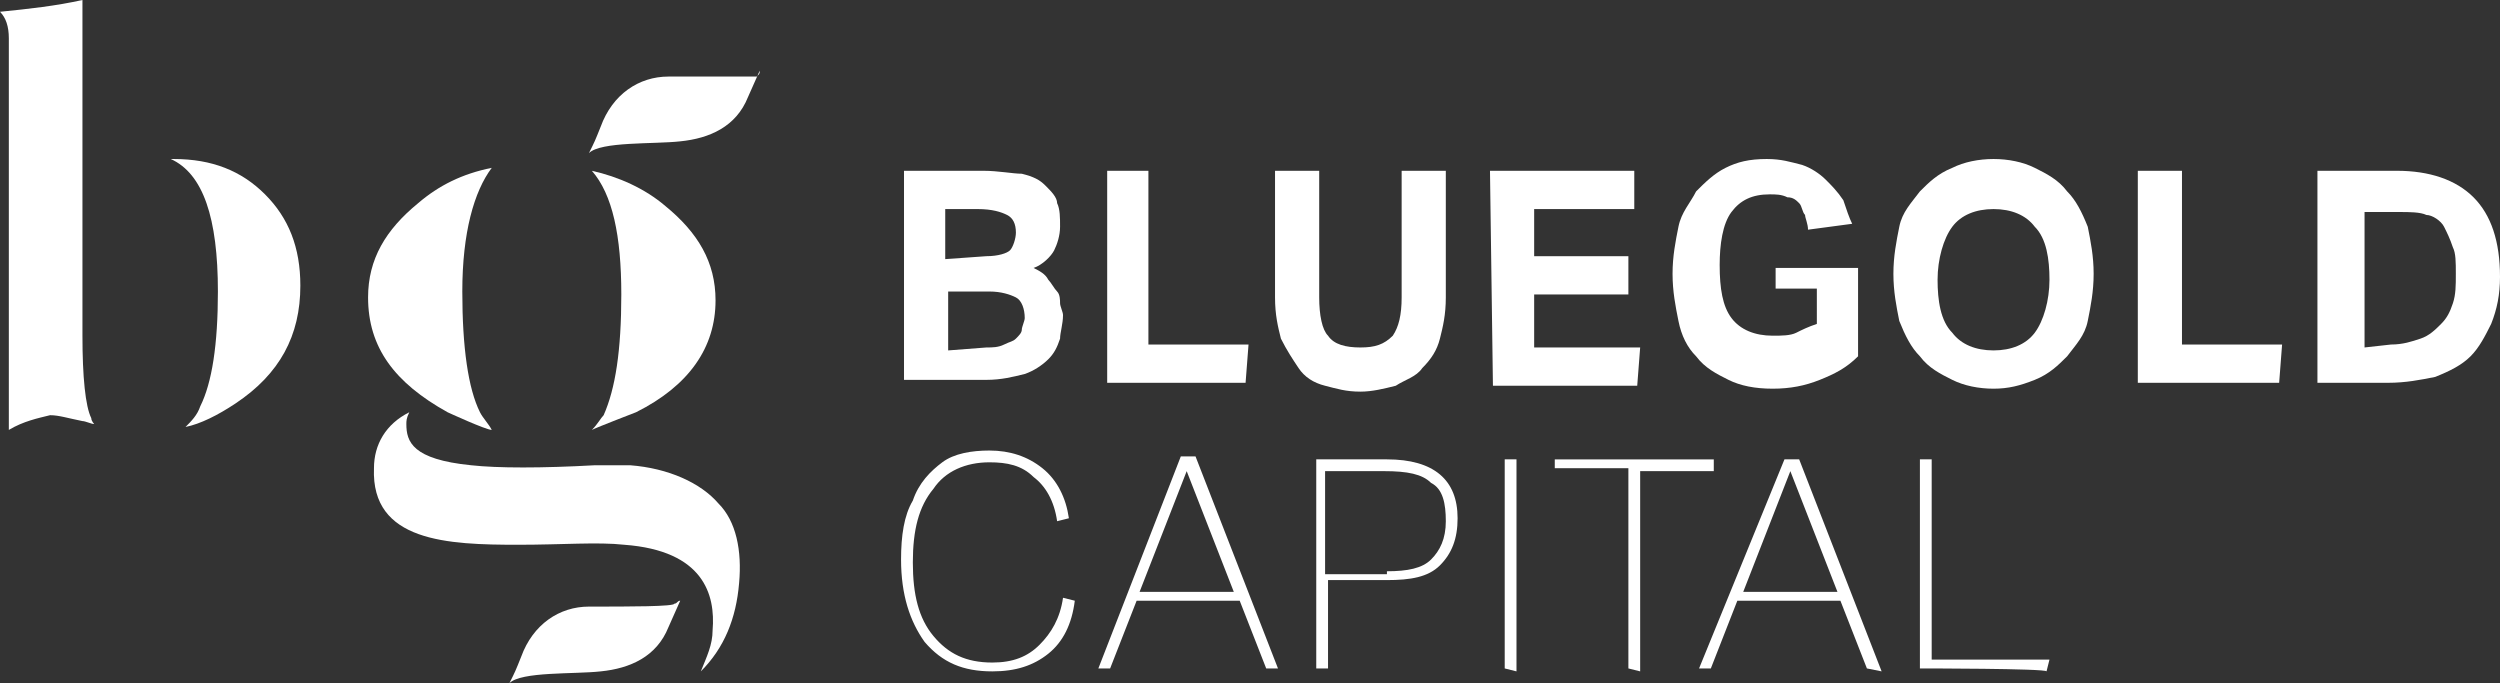
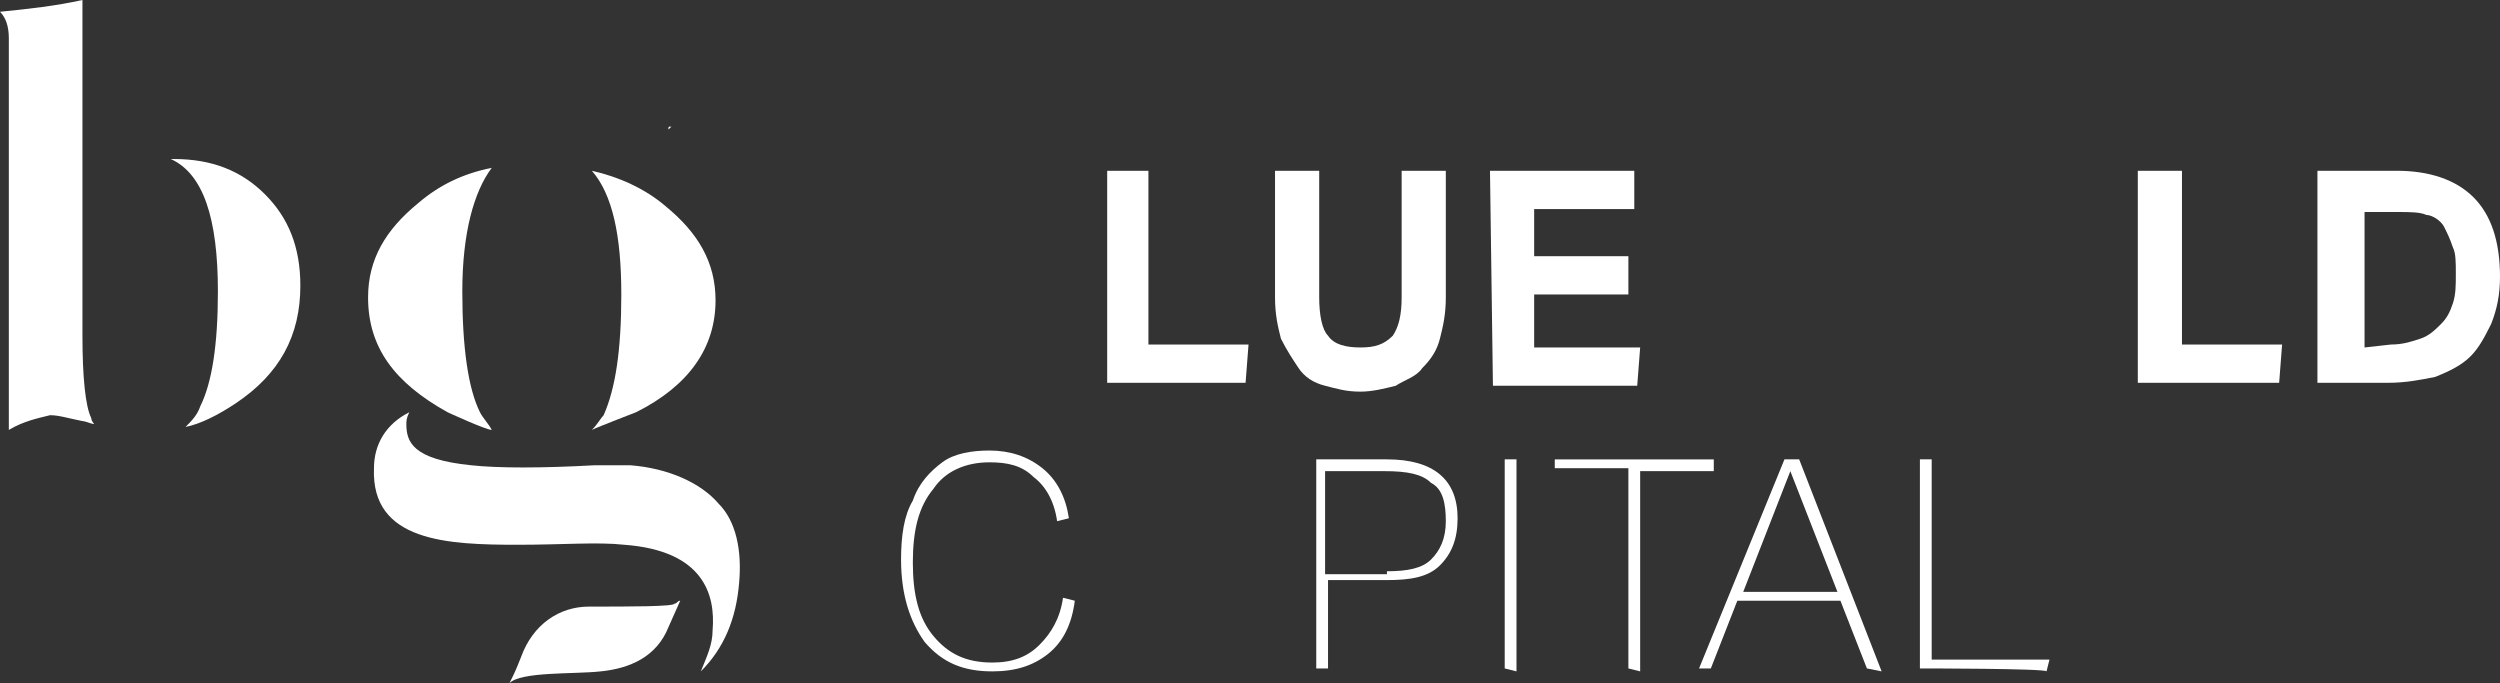
<svg xmlns="http://www.w3.org/2000/svg" version="1.1" id="Layer_1" x="0px" y="0px" viewBox="0 0 84.9 23.2" style="enable-background:new 0 0 84.9 23.2;" xml:space="preserve">
  <rect x="0" y="0" width="84.9" height="23.2" fill="#333333" stroke="none" />
  <style type="text/css">
	.st0{fill:#FFFFFF;}
</style>
  <g>
    <g>
-       <path class="st0" d="M30.8,5.8h2.6c0.5,0,1,0.1,1.3,0.1c0.4,0.1,0.6,0.2,0.8,0.4s0.4,0.4,0.4,0.6C36,7.1,36,7.4,36,7.7    s-0.1,0.6-0.2,0.8c-0.1,0.2-0.4,0.5-0.7,0.6c0.2,0.1,0.4,0.2,0.5,0.4c0.1,0.1,0.2,0.3,0.3,0.4C36,10,36,10.2,36,10.3    c0,0.1,0.1,0.3,0.1,0.4c0,0.3-0.1,0.6-0.1,0.8c-0.1,0.3-0.2,0.5-0.4,0.7s-0.5,0.4-0.8,0.5c-0.4,0.1-0.8,0.2-1.3,0.2h-2.8V5.8H30.8    z M33.5,8.7c0.4,0,0.7-0.1,0.8-0.2c0.1-0.1,0.2-0.4,0.2-0.6c0-0.3-0.1-0.5-0.3-0.6s-0.5-0.2-1-0.2h-1.1v1.7L33.5,8.7L33.5,8.7z     M33.5,11.8c0.2,0,0.4,0,0.6-0.1c0.2-0.1,0.3-0.1,0.4-0.2c0.1-0.1,0.2-0.2,0.2-0.3s0.1-0.3,0.1-0.4c0-0.3-0.1-0.6-0.3-0.7    C34.3,10,34,9.9,33.6,9.9h-1.4v2L33.5,11.8L33.5,11.8z" />
      <path class="st0" d="M37.5,5.8H39v5.9h3.4L42.3,13h-4.7V5.8H37.5z" />
      <path class="st0" d="M43.3,5.8h1.5v4.3c0,0.6,0.1,1.1,0.3,1.3c0.2,0.3,0.6,0.4,1.1,0.4s0.8-0.1,1.1-0.4c0.2-0.3,0.3-0.7,0.3-1.3    V5.8h1.5v4.3c0,0.6-0.1,1-0.2,1.4c-0.1,0.4-0.3,0.7-0.6,1c-0.2,0.3-0.6,0.4-0.9,0.6c-0.4,0.1-0.8,0.2-1.2,0.2    c-0.5,0-0.8-0.1-1.2-0.2c-0.4-0.1-0.7-0.3-0.9-0.6s-0.4-0.6-0.6-1c-0.1-0.4-0.2-0.8-0.2-1.4L43.3,5.8L43.3,5.8z" />
      <path class="st0" d="M50.6,5.8h4.9v1.3h-3.4v1.6h3.2V10h-3.2v1.8h3.6l-0.1,1.3h-4.9L50.6,5.8L50.6,5.8z" />
-       <path class="st0" d="M60.3,9.1h2.8v3c-0.4,0.4-0.8,0.6-1.3,0.8s-1,0.3-1.6,0.3s-1.1-0.1-1.5-0.3s-0.8-0.4-1.1-0.8    c-0.3-0.3-0.5-0.7-0.6-1.2s-0.2-1-0.2-1.6s0.1-1.1,0.2-1.6c0.1-0.5,0.4-0.8,0.6-1.2c0.3-0.3,0.6-0.6,1-0.8s0.8-0.3,1.4-0.3    c0.5,0,0.8,0.1,1.2,0.2c0.3,0.1,0.6,0.3,0.8,0.5s0.4,0.4,0.6,0.7c0.1,0.3,0.2,0.6,0.3,0.8l-1.5,0.2c0-0.2-0.1-0.4-0.1-0.5    c-0.1-0.1-0.1-0.3-0.2-0.4c-0.1-0.1-0.2-0.2-0.4-0.2c-0.2-0.1-0.4-0.1-0.6-0.1c-0.6,0-1,0.2-1.3,0.6c-0.3,0.4-0.4,1.1-0.4,1.8    c0,0.8,0.1,1.4,0.4,1.8c0.3,0.4,0.8,0.6,1.4,0.6c0.3,0,0.6,0,0.8-0.1s0.4-0.2,0.7-0.3V9.8h-1.4L60.3,9.1L60.3,9.1z" />
-       <path class="st0" d="M67.7,13.2c-0.5,0-1-0.1-1.4-0.3s-0.8-0.4-1.1-0.8c-0.3-0.3-0.5-0.7-0.7-1.2c-0.1-0.5-0.2-1-0.2-1.6    s0.1-1.1,0.2-1.6s0.4-0.8,0.7-1.2c0.3-0.3,0.6-0.6,1.1-0.8c0.4-0.2,0.9-0.3,1.4-0.3s1,0.1,1.4,0.3s0.8,0.4,1.1,0.8    c0.3,0.3,0.5,0.7,0.7,1.2c0.1,0.5,0.2,1,0.2,1.6s-0.1,1.1-0.2,1.6s-0.4,0.8-0.7,1.2c-0.3,0.3-0.6,0.6-1.1,0.8S68.2,13.2,67.7,13.2    z M67.7,11.9c0.6,0,1.1-0.2,1.4-0.6c0.3-0.4,0.5-1.1,0.5-1.8s-0.1-1.4-0.5-1.8c-0.3-0.4-0.8-0.6-1.4-0.6s-1.1,0.2-1.4,0.6    c-0.3,0.4-0.5,1.1-0.5,1.8s0.1,1.4,0.5,1.8C66.6,11.7,67.1,11.9,67.7,11.9z" />
      <path class="st0" d="M72.6,5.8h1.5v5.9h3.4L77.4,13h-4.8V5.8z" />
      <path class="st0" d="M78.7,5.8h2.7c1.1,0,2,0.3,2.6,0.9c0.6,0.6,0.9,1.5,0.9,2.7c0,0.6-0.1,1.1-0.3,1.6c-0.2,0.4-0.4,0.8-0.7,1.1    c-0.3,0.3-0.7,0.5-1.2,0.7c-0.5,0.1-1,0.2-1.6,0.2h-2.4V5.8L78.7,5.8z M81.2,11.7c0.4,0,0.7-0.1,1-0.2c0.3-0.1,0.5-0.3,0.7-0.5    s0.3-0.4,0.4-0.7s0.1-0.6,0.1-1s0-0.7-0.1-0.9c-0.1-0.3-0.2-0.5-0.3-0.7s-0.4-0.4-0.6-0.4c-0.2-0.1-0.6-0.1-0.9-0.1h-1.2v4.6    L81.2,11.7L81.2,11.7z" />
      <path class="st0" d="M36.5,20.4c-0.1,0.8-0.4,1.4-0.9,1.8s-1.1,0.6-1.9,0.6c-1,0-1.7-0.3-2.3-1c-0.5-0.7-0.8-1.6-0.8-2.8    c0-0.8,0.1-1.5,0.4-2c0.2-0.6,0.6-1,1-1.3c0.4-0.3,1-0.4,1.6-0.4c0.7,0,1.3,0.2,1.8,0.6c0.5,0.4,0.8,1,0.9,1.7l-0.4,0.1    c-0.1-0.7-0.4-1.2-0.8-1.5c-0.4-0.4-0.9-0.5-1.5-0.5c-0.8,0-1.5,0.3-1.9,0.9C31.2,17.2,31,18,31,19.1s0.2,1.9,0.7,2.5    c0.5,0.6,1.1,0.9,2,0.9c0.7,0,1.2-0.2,1.6-0.6c0.4-0.4,0.7-0.9,0.8-1.6L36.5,20.4L36.5,20.4z" />
-       <path class="st0" d="M43,22.7l-0.9-2.3h-3.5l-0.9,2.3h-0.4l2.8-7.2h0.5l2.8,7.2H43z M40.3,16l-1.6,4.1h3.2L40.3,16z" />
      <path class="st0" d="M44.7,22.7v-7.1h2.4c1.6,0,2.4,0.7,2.4,2c0,0.7-0.2,1.2-0.6,1.6c-0.4,0.4-1,0.5-1.8,0.5h-2v3H44.7L44.7,22.7z     M47.1,19.4c0.7,0,1.2-0.1,1.5-0.4c0.3-0.3,0.5-0.7,0.5-1.3s-0.1-1.1-0.5-1.3C48.3,16.1,47.8,16,47,16h-2v3.5h2.1V19.4z" />
      <path class="st0" d="M51.1,22.7v-7.1h0.4v7.2L51.1,22.7L51.1,22.7z" />
      <path class="st0" d="M55.3,22.7v-6.8h-2.5v-0.3h5.4V16h-2.5v6.8L55.3,22.7L55.3,22.7z" />
      <path class="st0" d="M63.4,22.7l-0.9-2.3H59l-0.9,2.3h-0.4l2.9-7.1h0.5l2.8,7.2L63.4,22.7L63.4,22.7z M60.8,16l-1.6,4.1h3.2    L60.8,16z" />
      <path class="st0" d="M65.2,22.7v-7.1h0.4v6.8h4l-0.1,0.4C69.5,22.7,65.2,22.7,65.2,22.7z" />
    </g>
    <g>
      <path class="st0" d="M15.2,14c0,0,1.3,0.6,1.5,0.6c-0.1-0.2-0.3-0.4-0.4-0.6c-0.4-0.8-0.6-2.2-0.6-4.1c0-2,0.4-3.4,1-4.2    c-1,0.2-1.8,0.6-2.5,1.2c-1.1,0.9-1.7,1.9-1.7,3.2C12.5,11.8,13.4,13,15.2,14z" />
      <path class="st0" d="M20.1,14.6c0.2-0.1,1.5-0.6,1.5-0.6c1.8-0.9,2.7-2.2,2.7-3.8c0-1.3-0.6-2.3-1.7-3.2c-0.7-0.6-1.6-1-2.5-1.2    c0.7,0.8,1,2.2,1,4.2c0,1.9-0.2,3.2-0.6,4.1C20.4,14.2,20.3,14.4,20.1,14.6z" />
      <path class="st0" d="M21.4,15.8c-0.4,0-0.8,0-1.2,0c-1.8,0.1-3.3,0.1-4.2,0c-2-0.2-2.2-0.8-2.2-1.4c0-0.1,0-0.2,0.1-0.4    c-0.8,0.4-1.2,1.1-1.2,1.9c-0.1,2.5,2.5,2.6,4.9,2.6c1.5,0,2.7-0.1,3.6,0c2.7,0.2,3.1,1.7,3,2.9c0,0.5-0.2,0.9-0.4,1.4    c0.8-0.8,1.2-1.8,1.3-3c0.1-1.1-0.1-2.1-0.7-2.7C23.8,16.4,22.7,15.9,21.4,15.8z" />
      <path class="st0" d="M20,20.6c-1,0-1.9,0.6-2.3,1.7c-0.2,0.5-0.2,0.5-0.4,0.9c0.4-0.4,2.2-0.3,3.1-0.4c1-0.1,1.9-0.5,2.3-1.5    c0.4-0.9,0.4-0.9,0.4-0.9c-0.1,0-0.1,0.1-0.2,0.1C22.9,20.6,21.4,20.6,20,20.6z" />
      <path class="st0" d="M22.7,4.4L22.7,4.4c0-0.1,0-0.1,0.1-0.1L22.7,4.4z" />
-       <path class="st0" d="M25.7,2.6c-0.1,0-1.6,0-3,0c-1,0-1.9,0.6-2.3,1.7c-0.2,0.5-0.2,0.5-0.4,0.9c0.4-0.4,2.2-0.3,3.1-0.4    c1-0.1,1.9-0.5,2.3-1.5c0.4-0.9,0.4-0.9,0.4-0.9C25.8,2.5,25.8,2.5,25.7,2.6z" />
    </g>
    <path class="st0" d="M0.3,14.6c0-0.1,0-0.3,0-0.5V1.3c0-0.4-0.1-0.7-0.3-0.9C1,0.3,1.9,0.2,2.8,0c0,0,0,8.6,0,10.1v1.3   c0,1.4,0.1,2.4,0.3,2.8c0,0.1,0.1,0.2,0.1,0.2c-0.1,0-0.3-0.1-0.4-0.1c-0.5-0.1-0.8-0.2-1.1-0.2C1.3,14.2,0.8,14.3,0.3,14.6z    M6.3,14.5c0.2-0.2,0.4-0.4,0.5-0.7c0.4-0.8,0.6-2.1,0.6-3.9c0-2.5-0.5-4-1.6-4.5h0.1c1.3,0,2.3,0.4,3.1,1.2s1.2,1.8,1.2,3.1   c0,1.7-0.7,3-2.2,4C7.4,14.1,6.8,14.4,6.3,14.5z" />
  </g>
</svg>